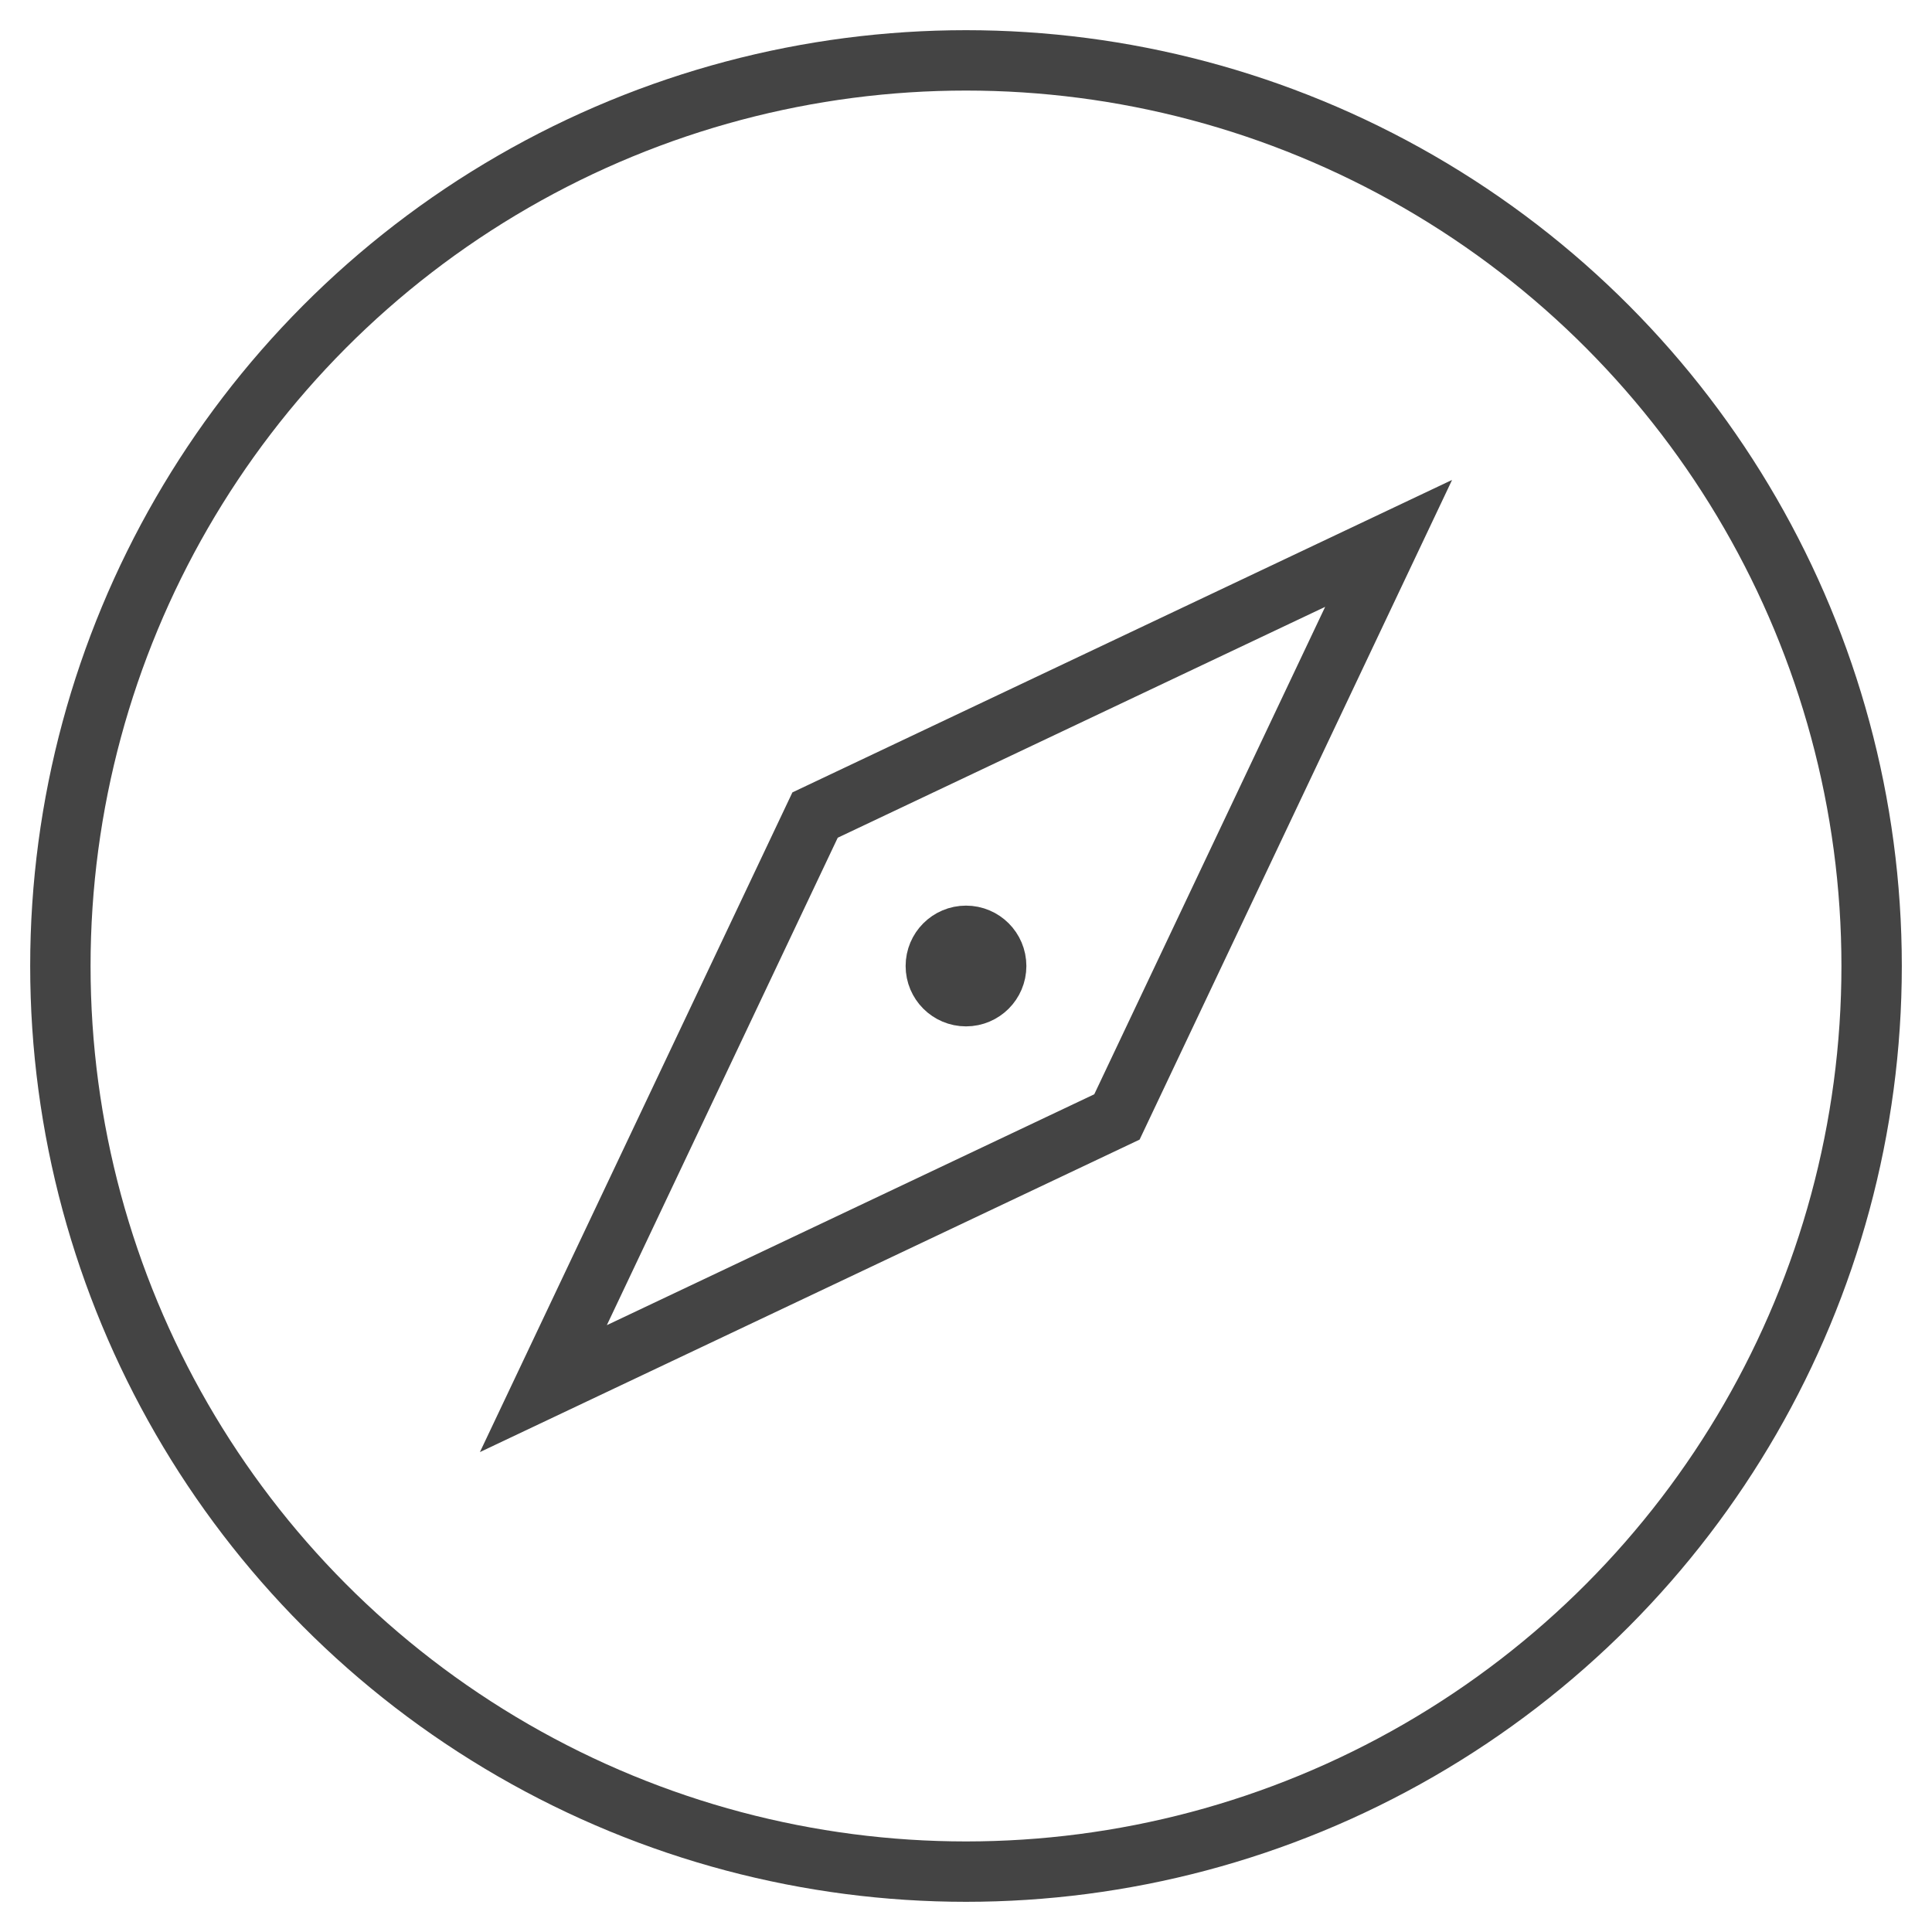
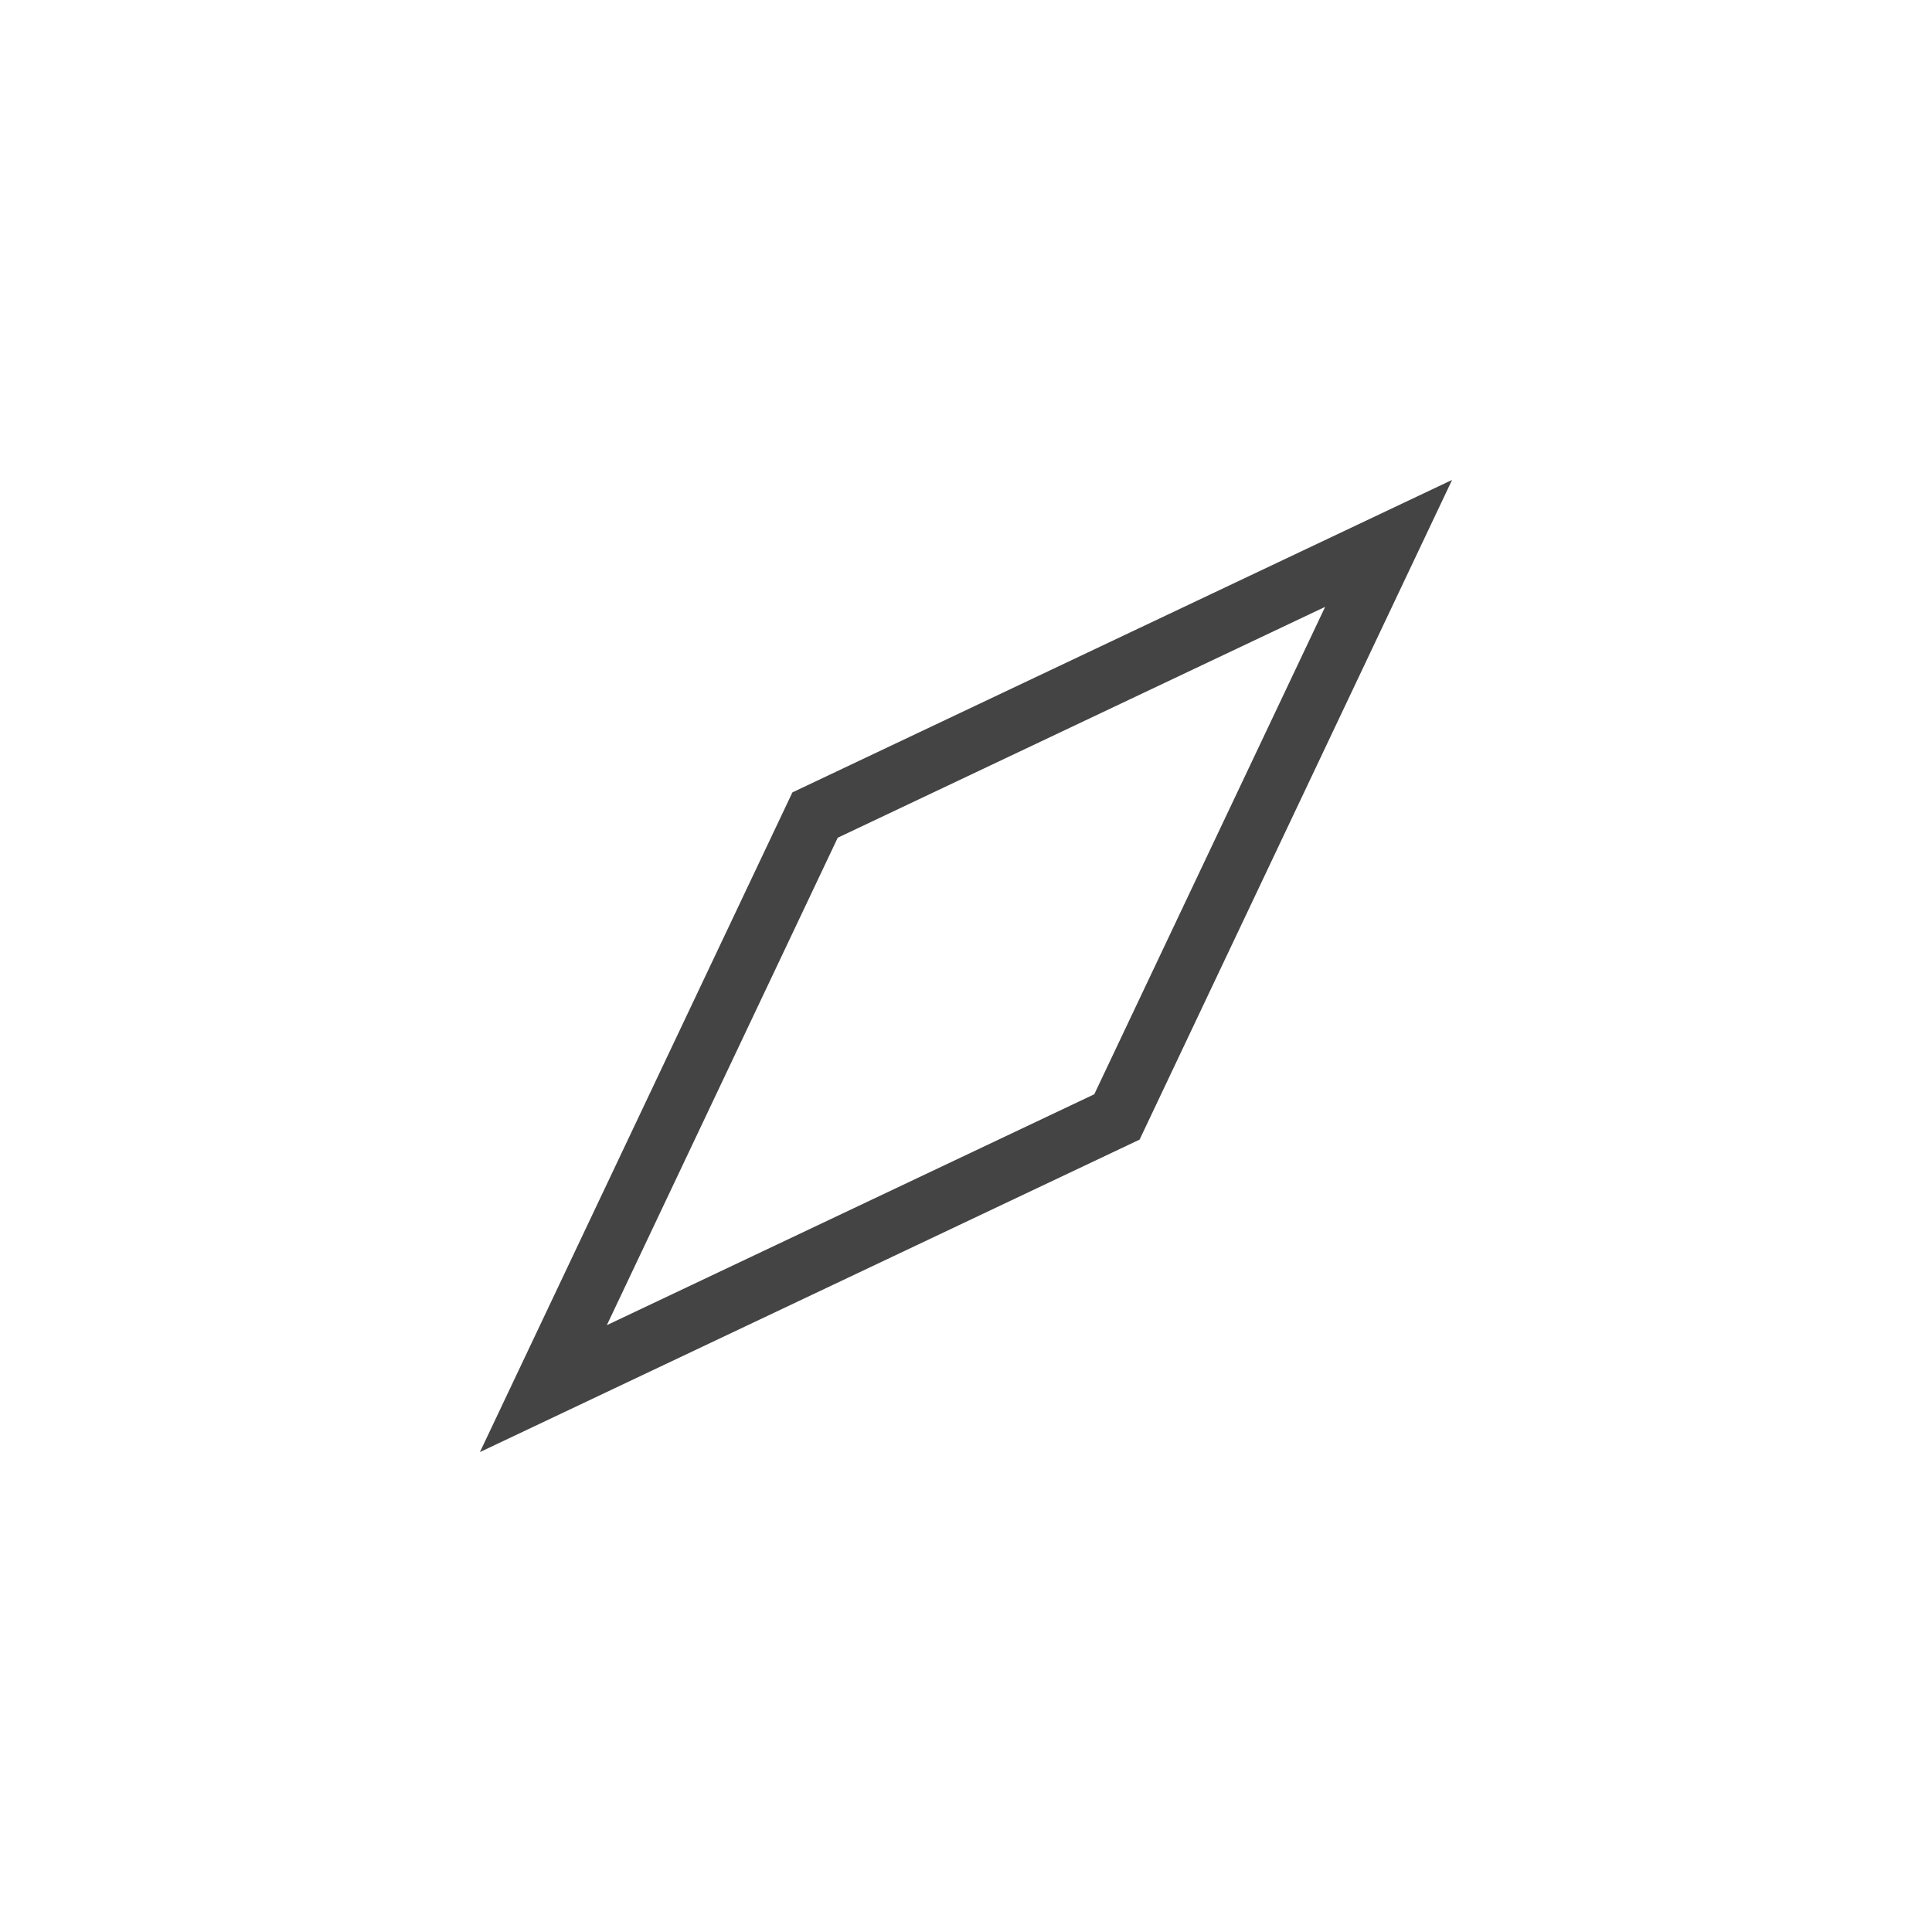
<svg xmlns="http://www.w3.org/2000/svg" x="0px" y="0px" width="64px" height="64px" viewBox="0 0 64 64">
  <g stroke-width="2" transform="translate(0, 0)">
-     <circle fill="none" stroke="#444444" stroke-width="2" stroke-linecap="square" stroke-miterlimit="10" cx="32" cy="32" r="30" stroke-linejoin="miter" />
    <polygon data-color="color-2" fill="none" stroke="#444444" stroke-width="2" stroke-linecap="square" stroke-miterlimit="10" points="  46,18 37,37 18,46 27,27 " stroke-linejoin="miter" />
-     <circle data-color="color-2" fill="none" stroke="#444444" stroke-width="2" stroke-linecap="square" stroke-miterlimit="10" cx="32" cy="32" r="1" stroke-linejoin="miter" />
-     <circle data-color="color-2" data-stroke="none" fill="#444444" cx="32" cy="32" r="1" stroke-linejoin="miter" stroke-linecap="square" />
  </g>
</svg>